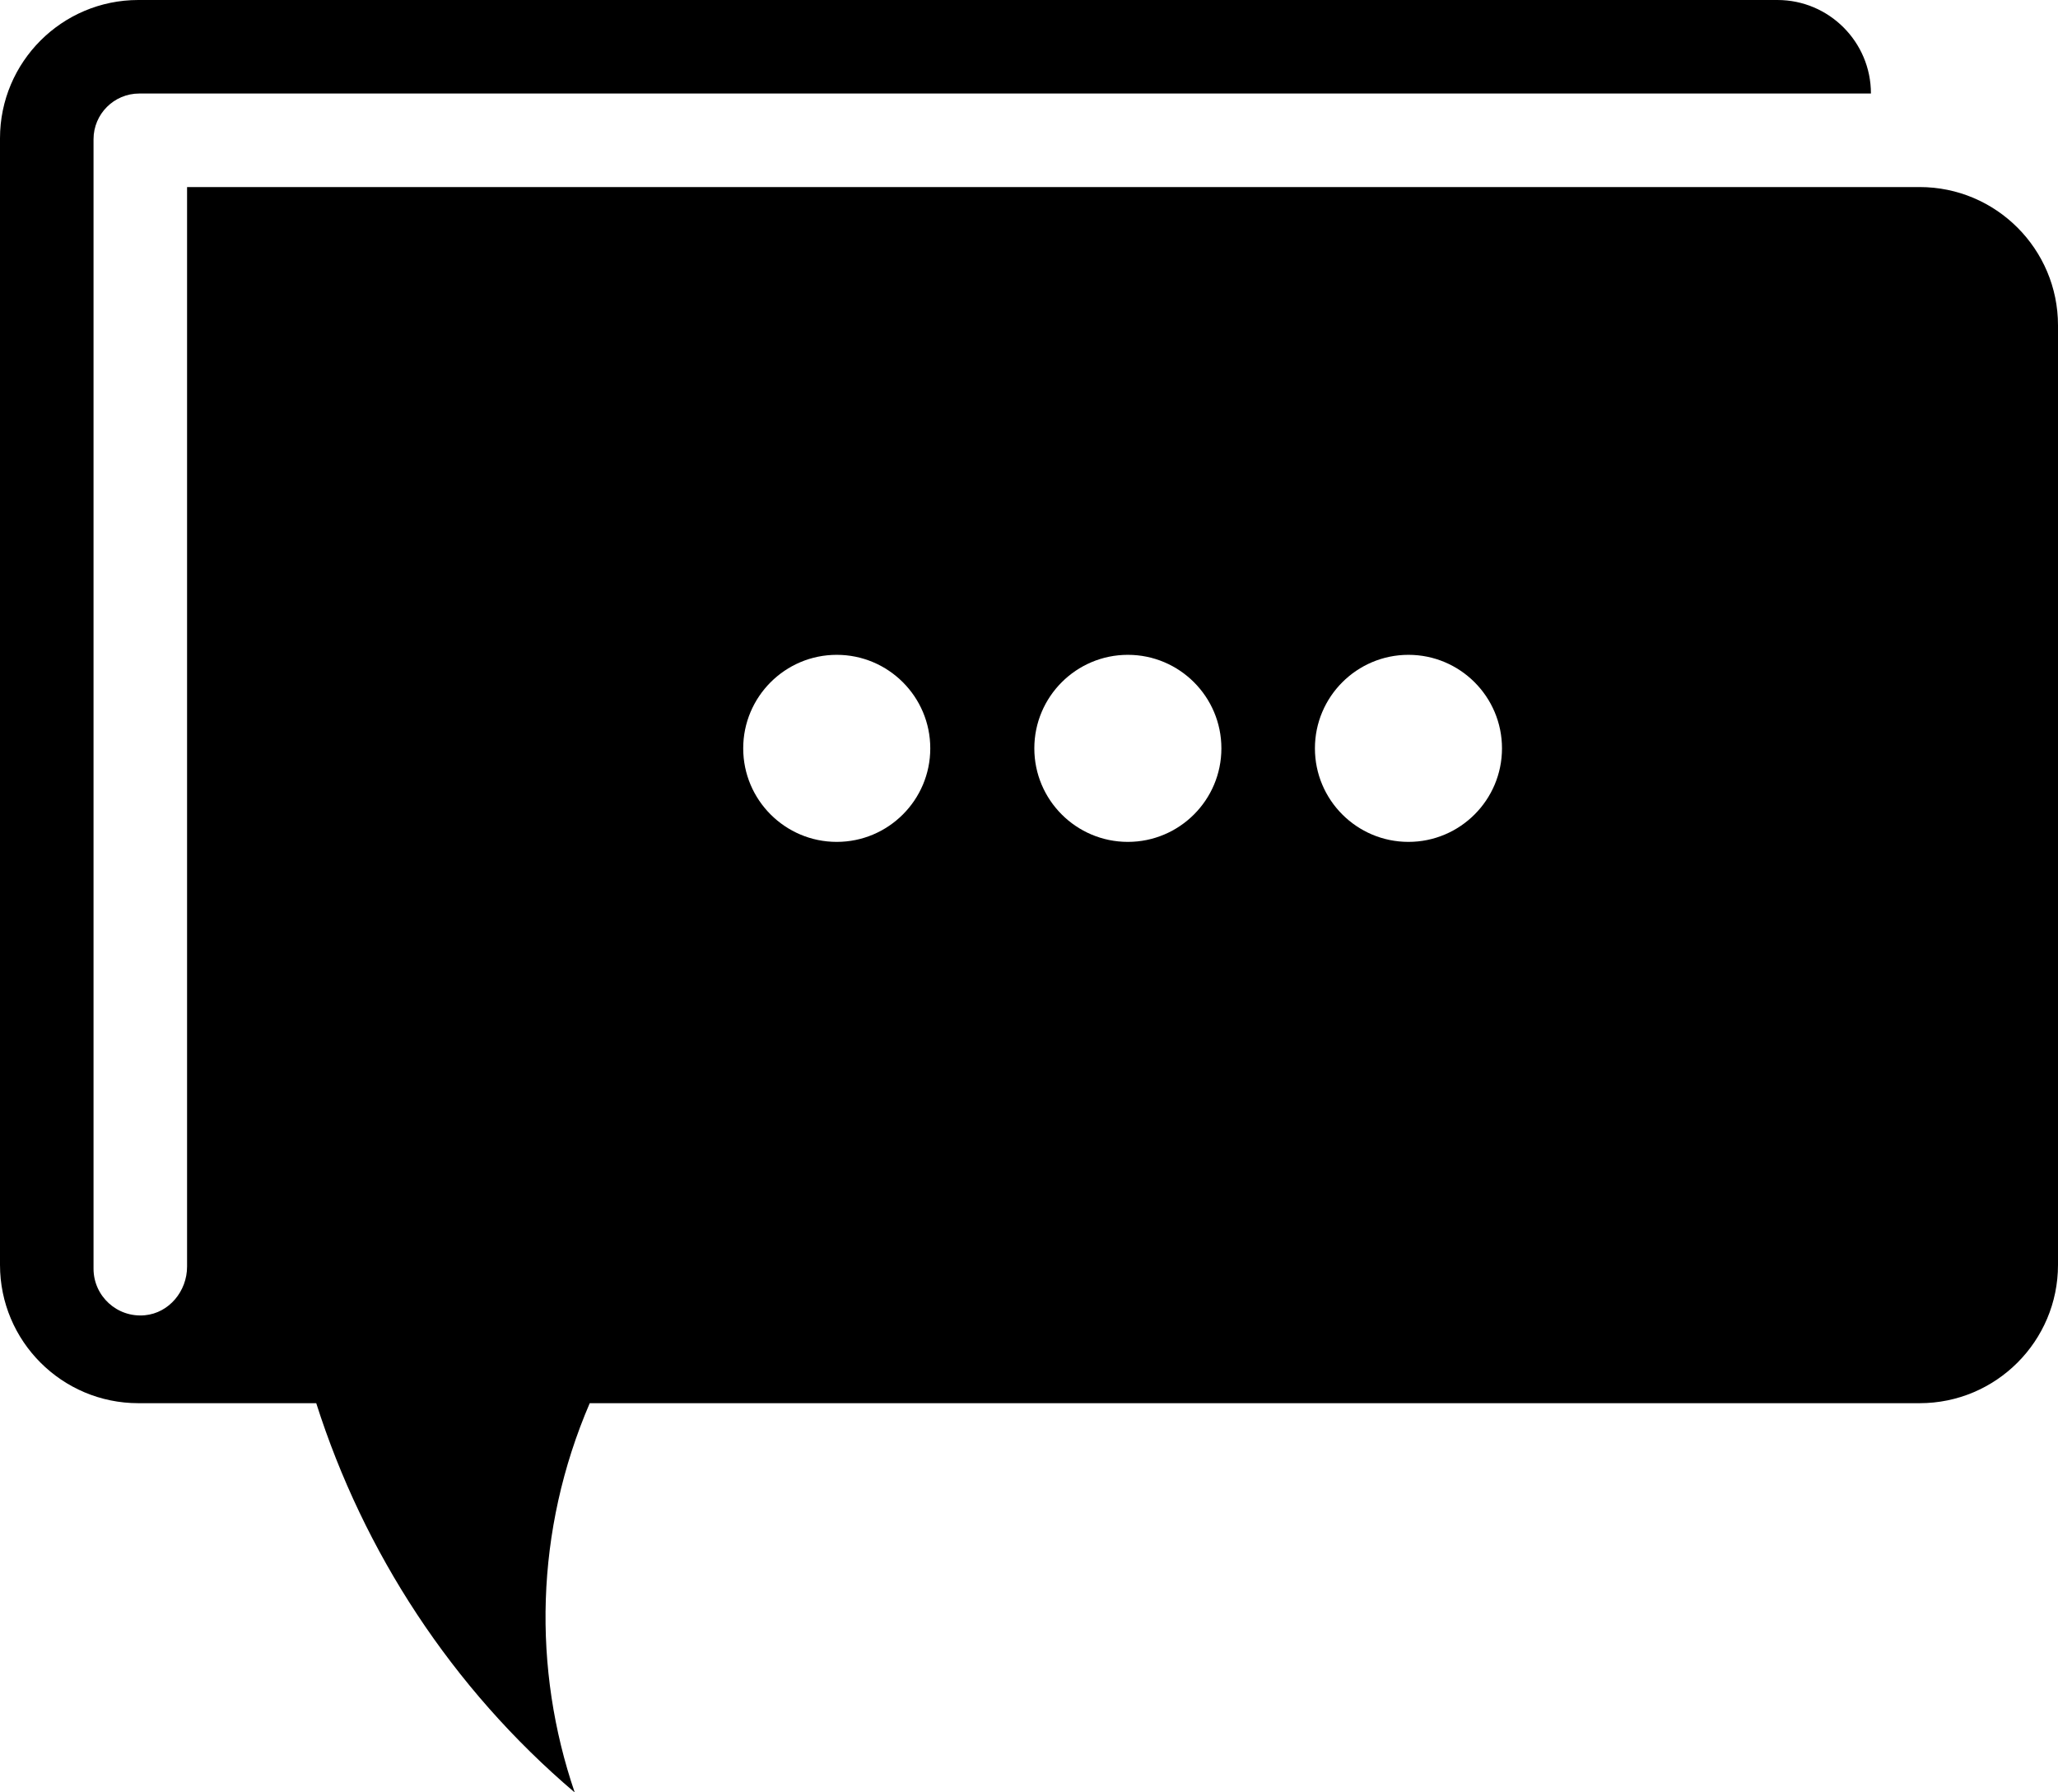
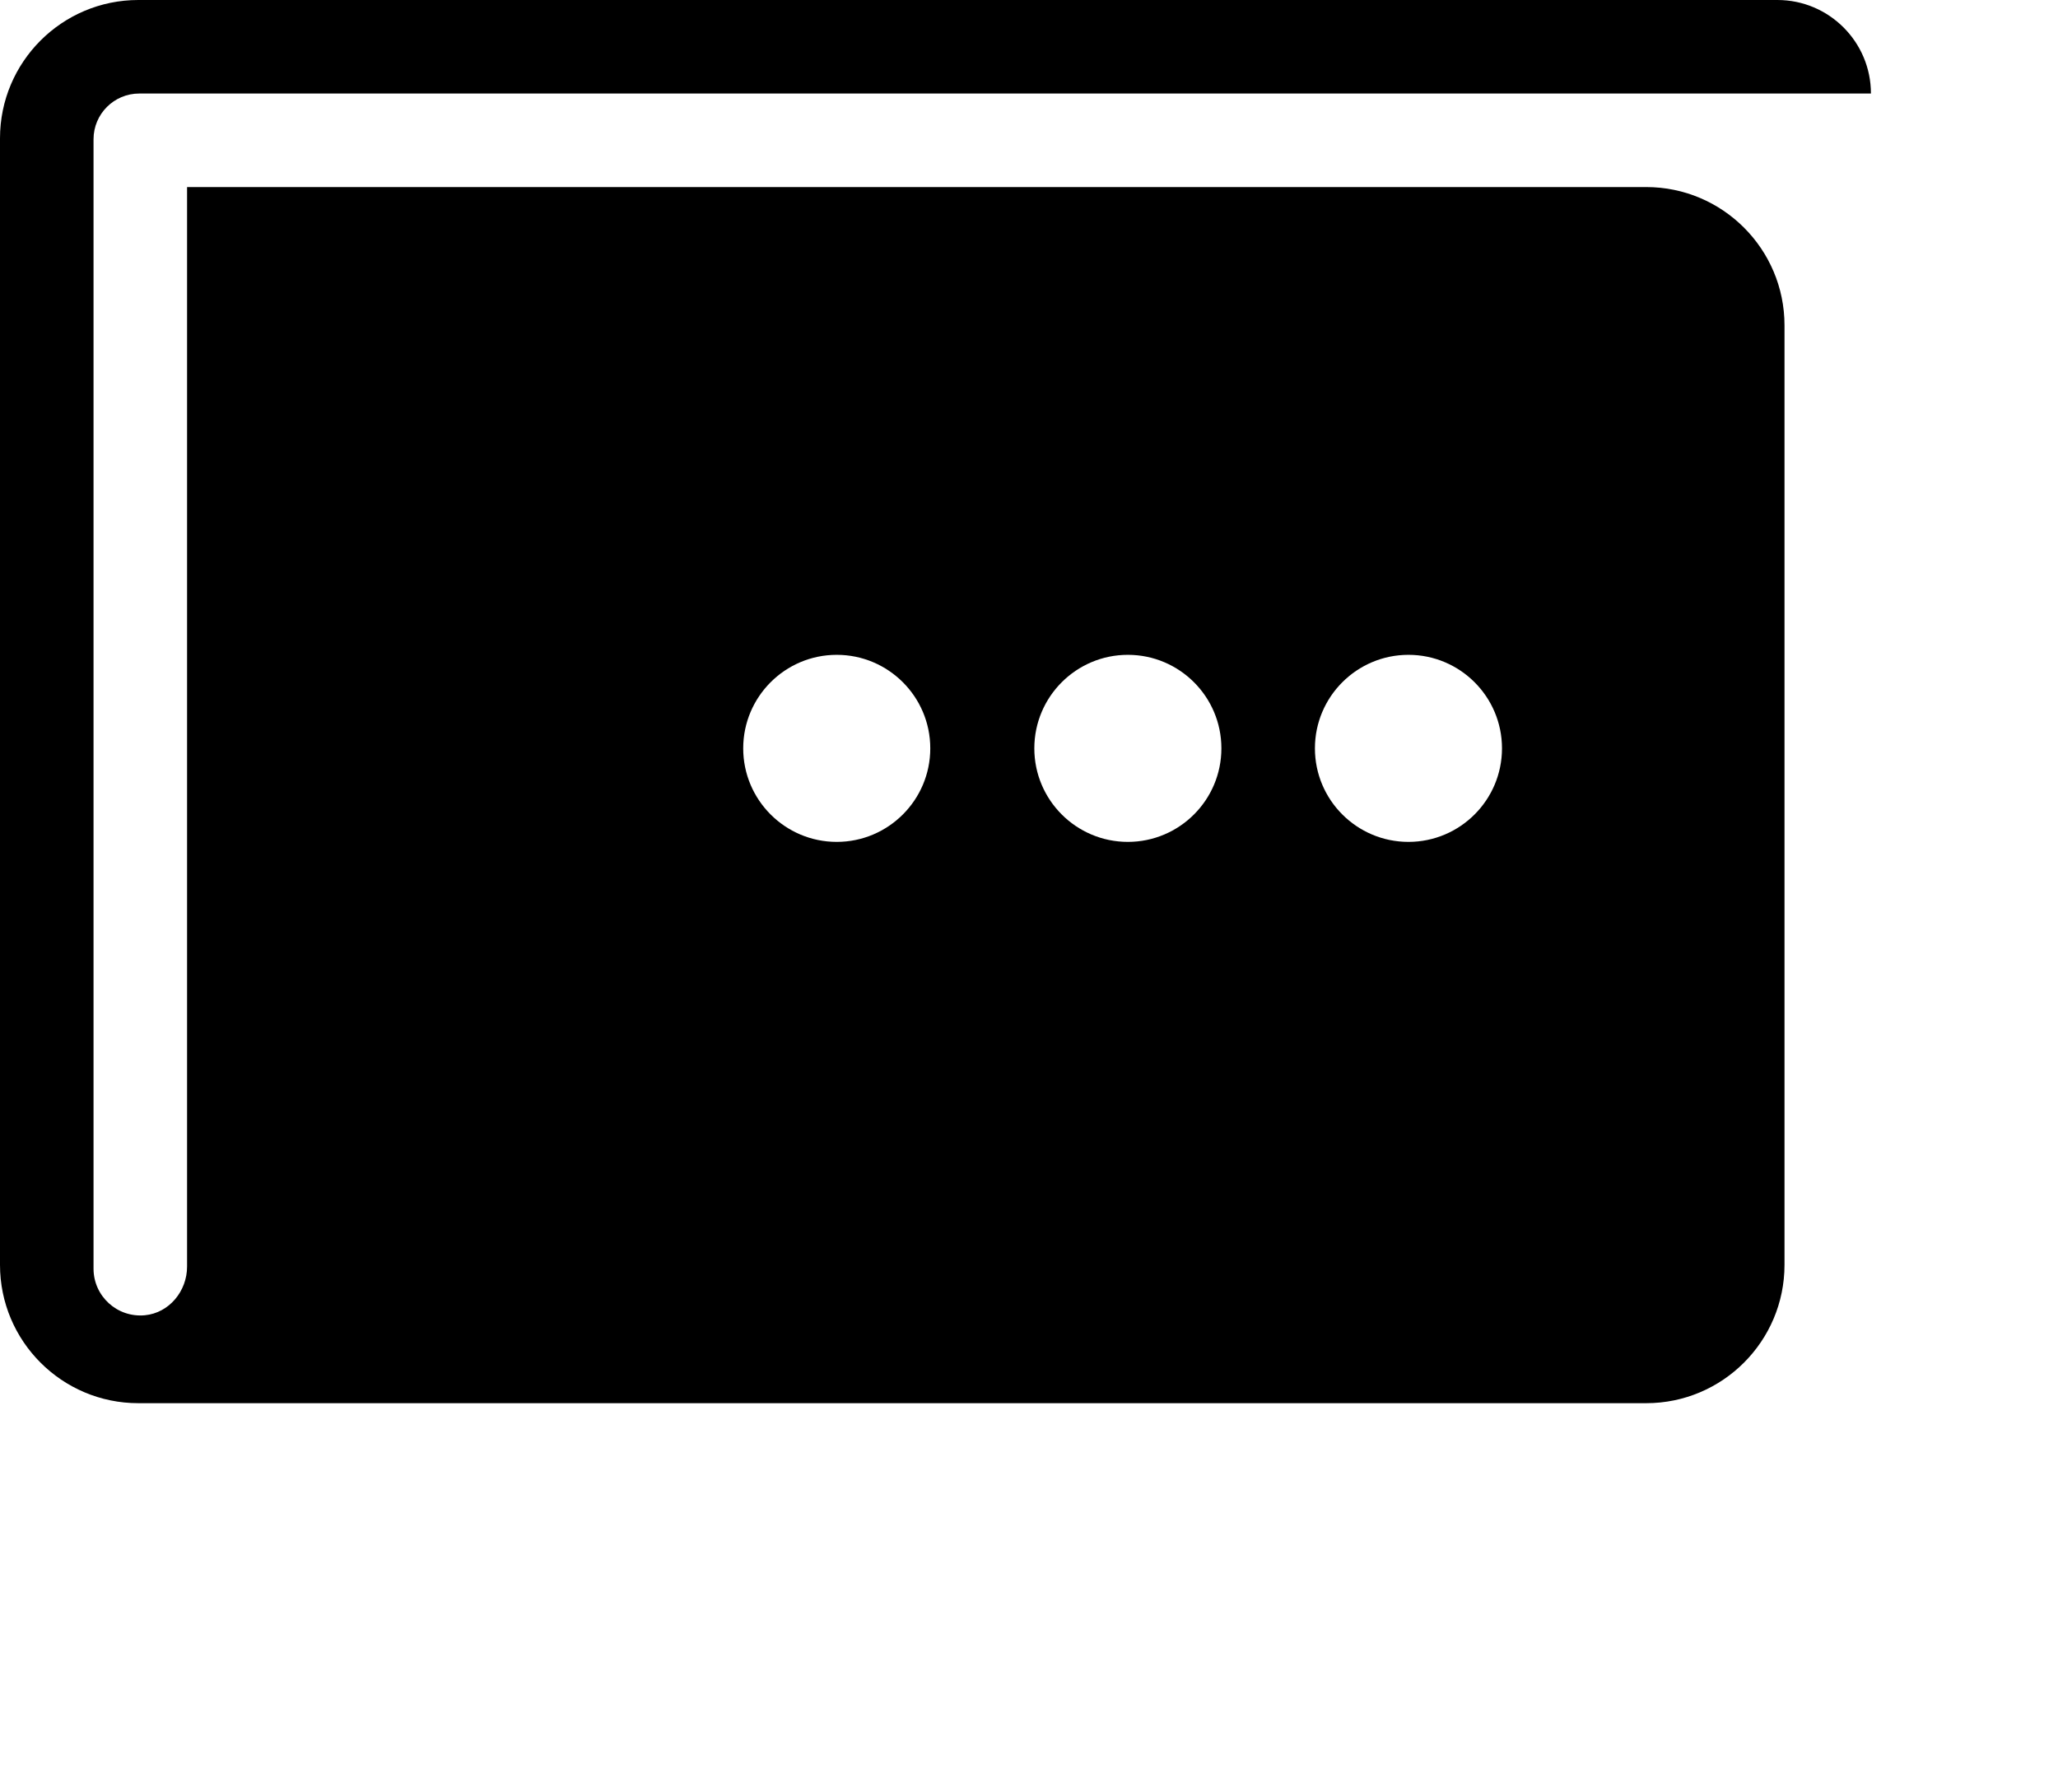
<svg xmlns="http://www.w3.org/2000/svg" xmlns:xlink="http://www.w3.org/1999/xlink" width="150.72" height="131.27" viewBox="0 0 150.72 131.27">
  <symbol id="logo-symbol-icon">
-     <path d="M140.59,13.7H13.7v79.07c0,1.79-1.31,3.39-3.09,3.56-2.04.19-3.76-1.41-3.76-3.41V10.2c0-1.85,1.5-3.35,3.35-3.35h126.82c0-3.78-3.07-6.85-6.85-6.85H10.13C4.54,0,0,4.54,0,10.13v82.51c0,5.59,4.54,10.13,10.13,10.13h13.03c3.47,10.9,9.92,20.85,18.93,28.51-3.09-9.04-2.92-19.17,1.1-28.51h97.4c5.59,0,10.13-4.54,10.13-10.13V23.83c0-5.59-4.54-10.13-10.13-10.13ZM61.28,61.66h0c-3.78,0-6.85-3.07-6.85-6.85s3.07-6.85,6.85-6.85h0c3.78,0,6.85,3.07,6.85,6.85s-3.07,6.85-6.85,6.85ZM82.6,61.66h0c-3.78,0-6.85-3.07-6.85-6.85h0c0-3.78,3.07-6.85,6.85-6.85h0c3.78,0,6.85,3.07,6.85,6.85s-3.07,6.85-6.85,6.85ZM103.15,61.66h0c-3.78,0-6.85-3.07-6.85-6.85s3.07-6.85,6.85-6.85h0c3.78,0,6.85,3.07,6.85,6.85s-3.07,6.85-6.85,6.85Z" fill="currentColor" />
+     <path d="M140.59,13.7H13.7v79.07c0,1.79-1.31,3.39-3.09,3.56-2.04.19-3.76-1.41-3.76-3.41V10.2c0-1.85,1.5-3.35,3.35-3.35h126.82c0-3.78-3.07-6.85-6.85-6.85H10.13C4.54,0,0,4.54,0,10.13v82.51c0,5.59,4.54,10.13,10.13,10.13h13.03h97.4c5.59,0,10.13-4.54,10.13-10.13V23.83c0-5.59-4.54-10.13-10.13-10.13ZM61.28,61.66h0c-3.78,0-6.85-3.07-6.85-6.85s3.07-6.85,6.85-6.85h0c3.78,0,6.85,3.07,6.85,6.85s-3.07,6.85-6.85,6.85ZM82.6,61.66h0c-3.78,0-6.85-3.07-6.85-6.85h0c0-3.78,3.07-6.85,6.85-6.85h0c3.78,0,6.85,3.07,6.85,6.85s-3.07,6.85-6.85,6.85ZM103.15,61.66h0c-3.78,0-6.85-3.07-6.85-6.85s3.07-6.85,6.85-6.85h0c3.78,0,6.85,3.07,6.85,6.85s-3.07,6.85-6.85,6.85Z" fill="currentColor" />
  </symbol>
  <use xlink:href="#logo-symbol-icon" />
</svg>